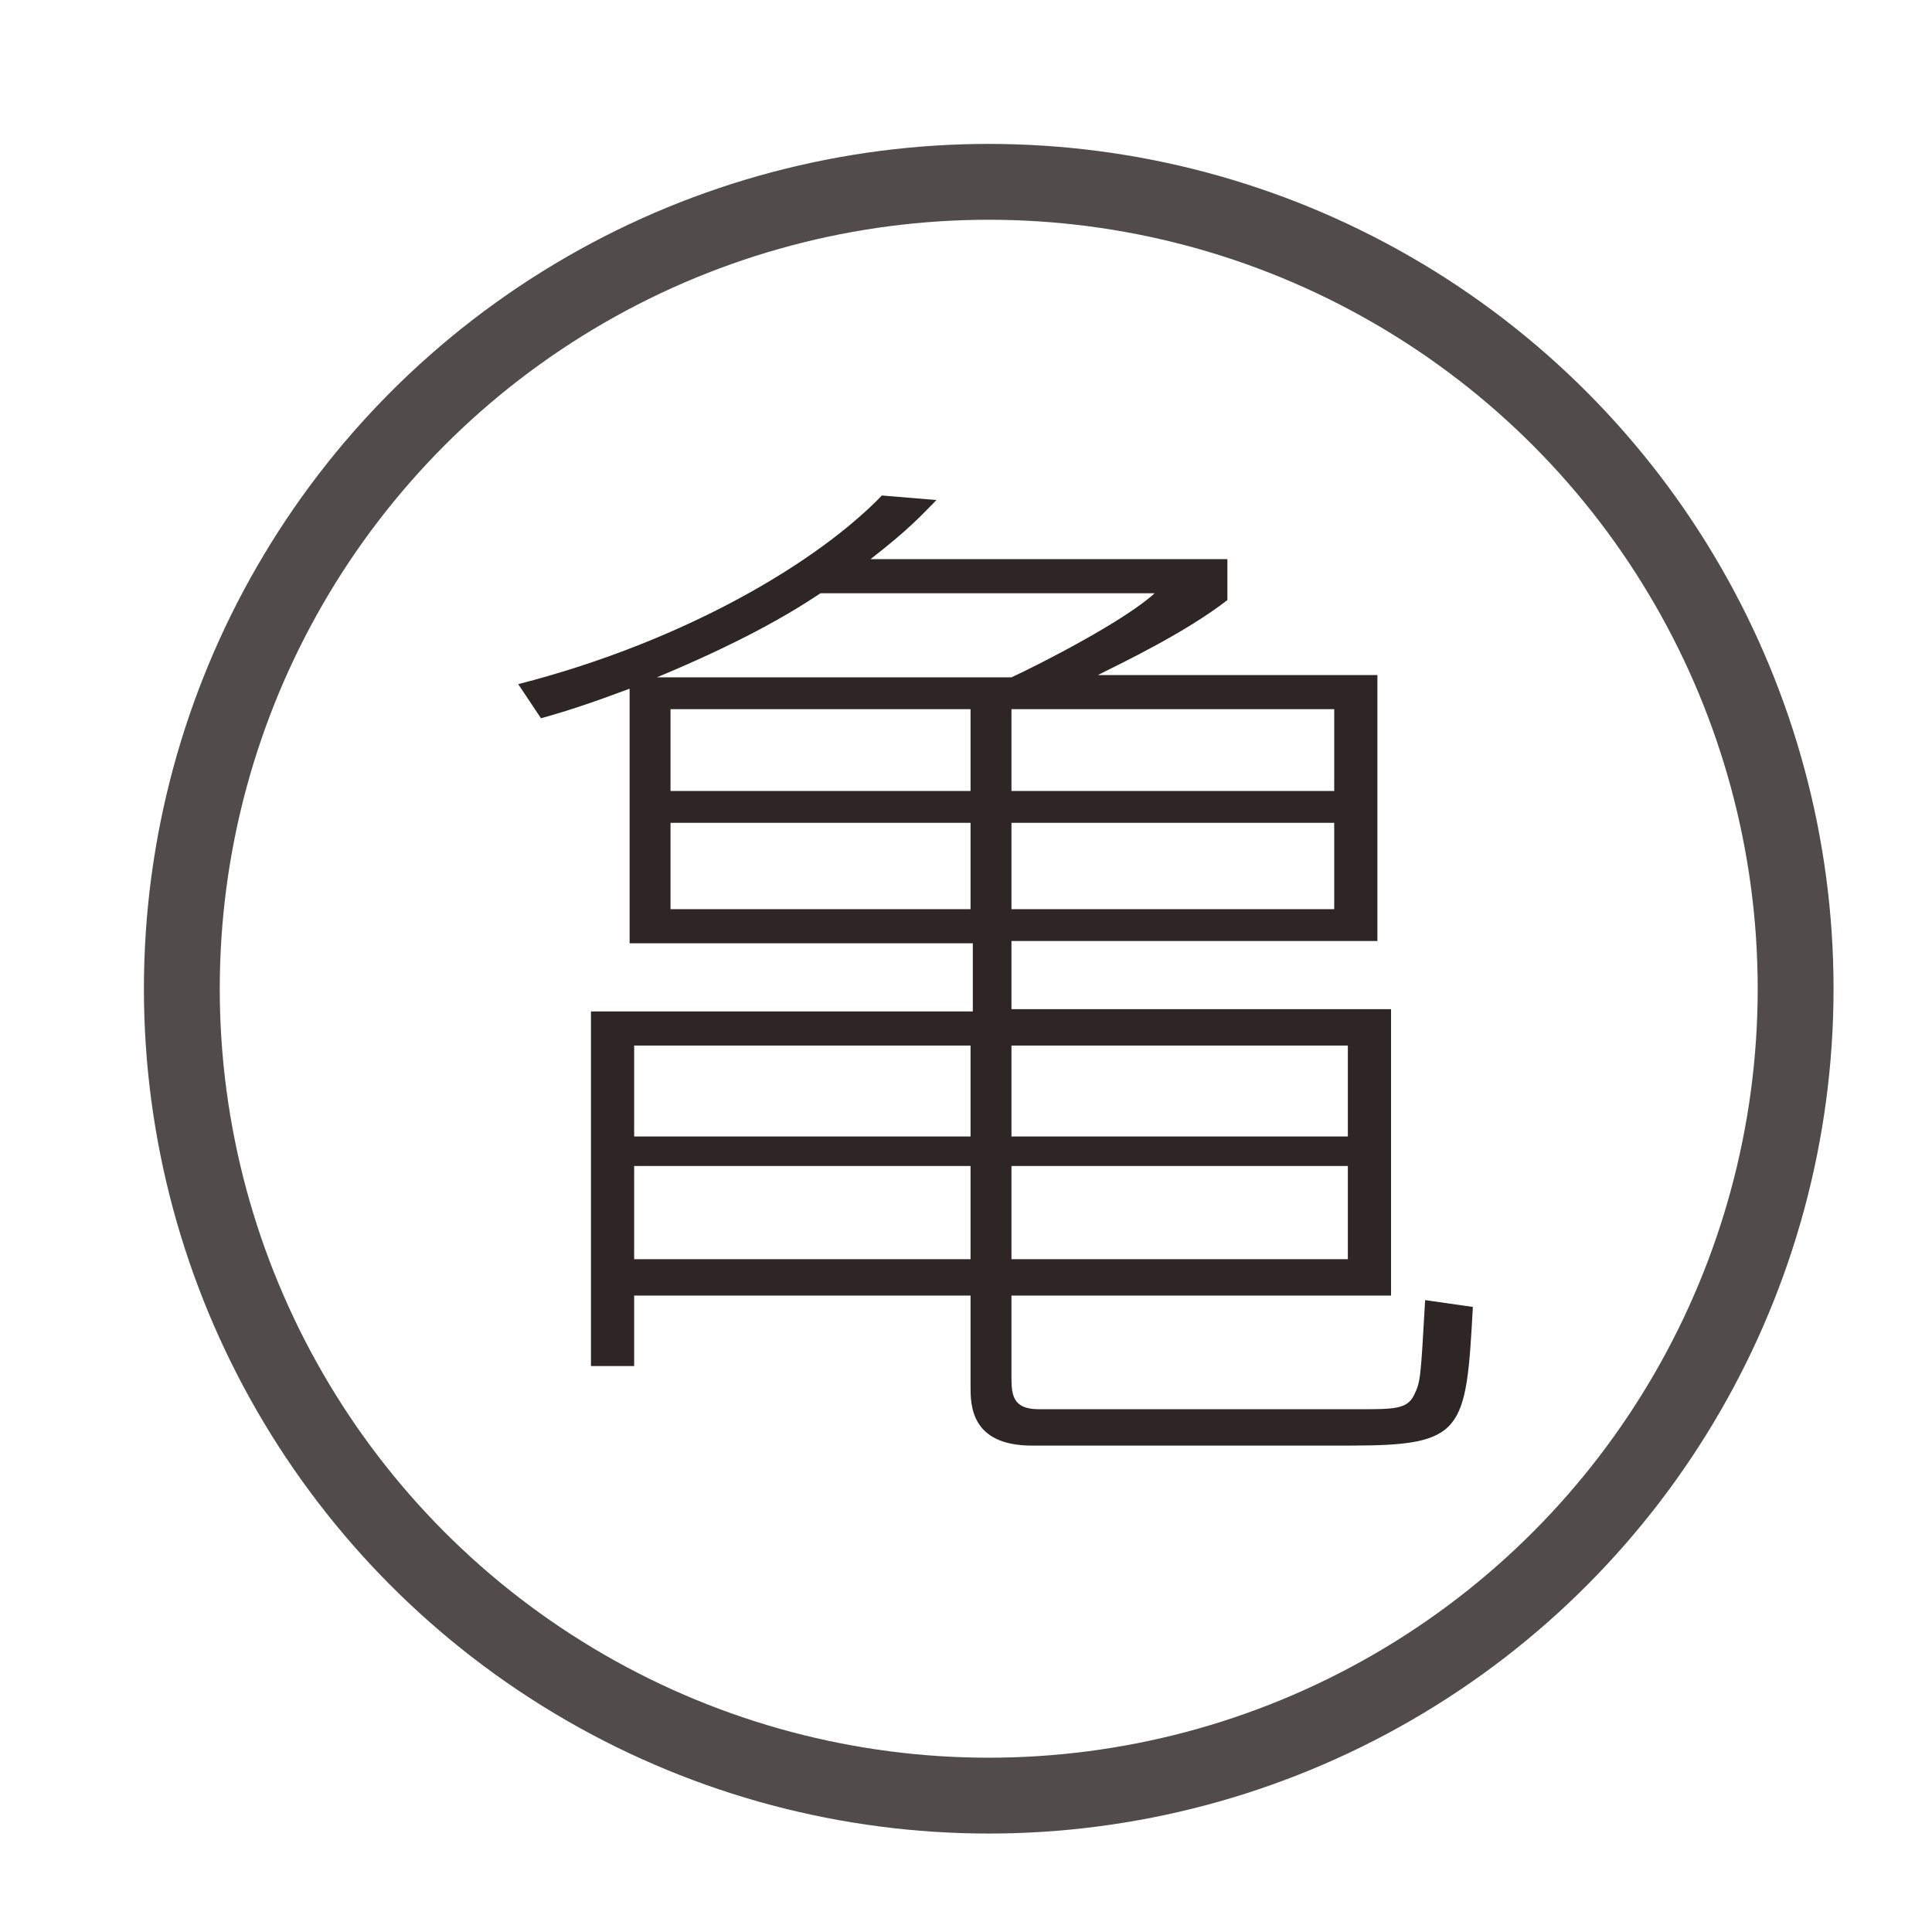
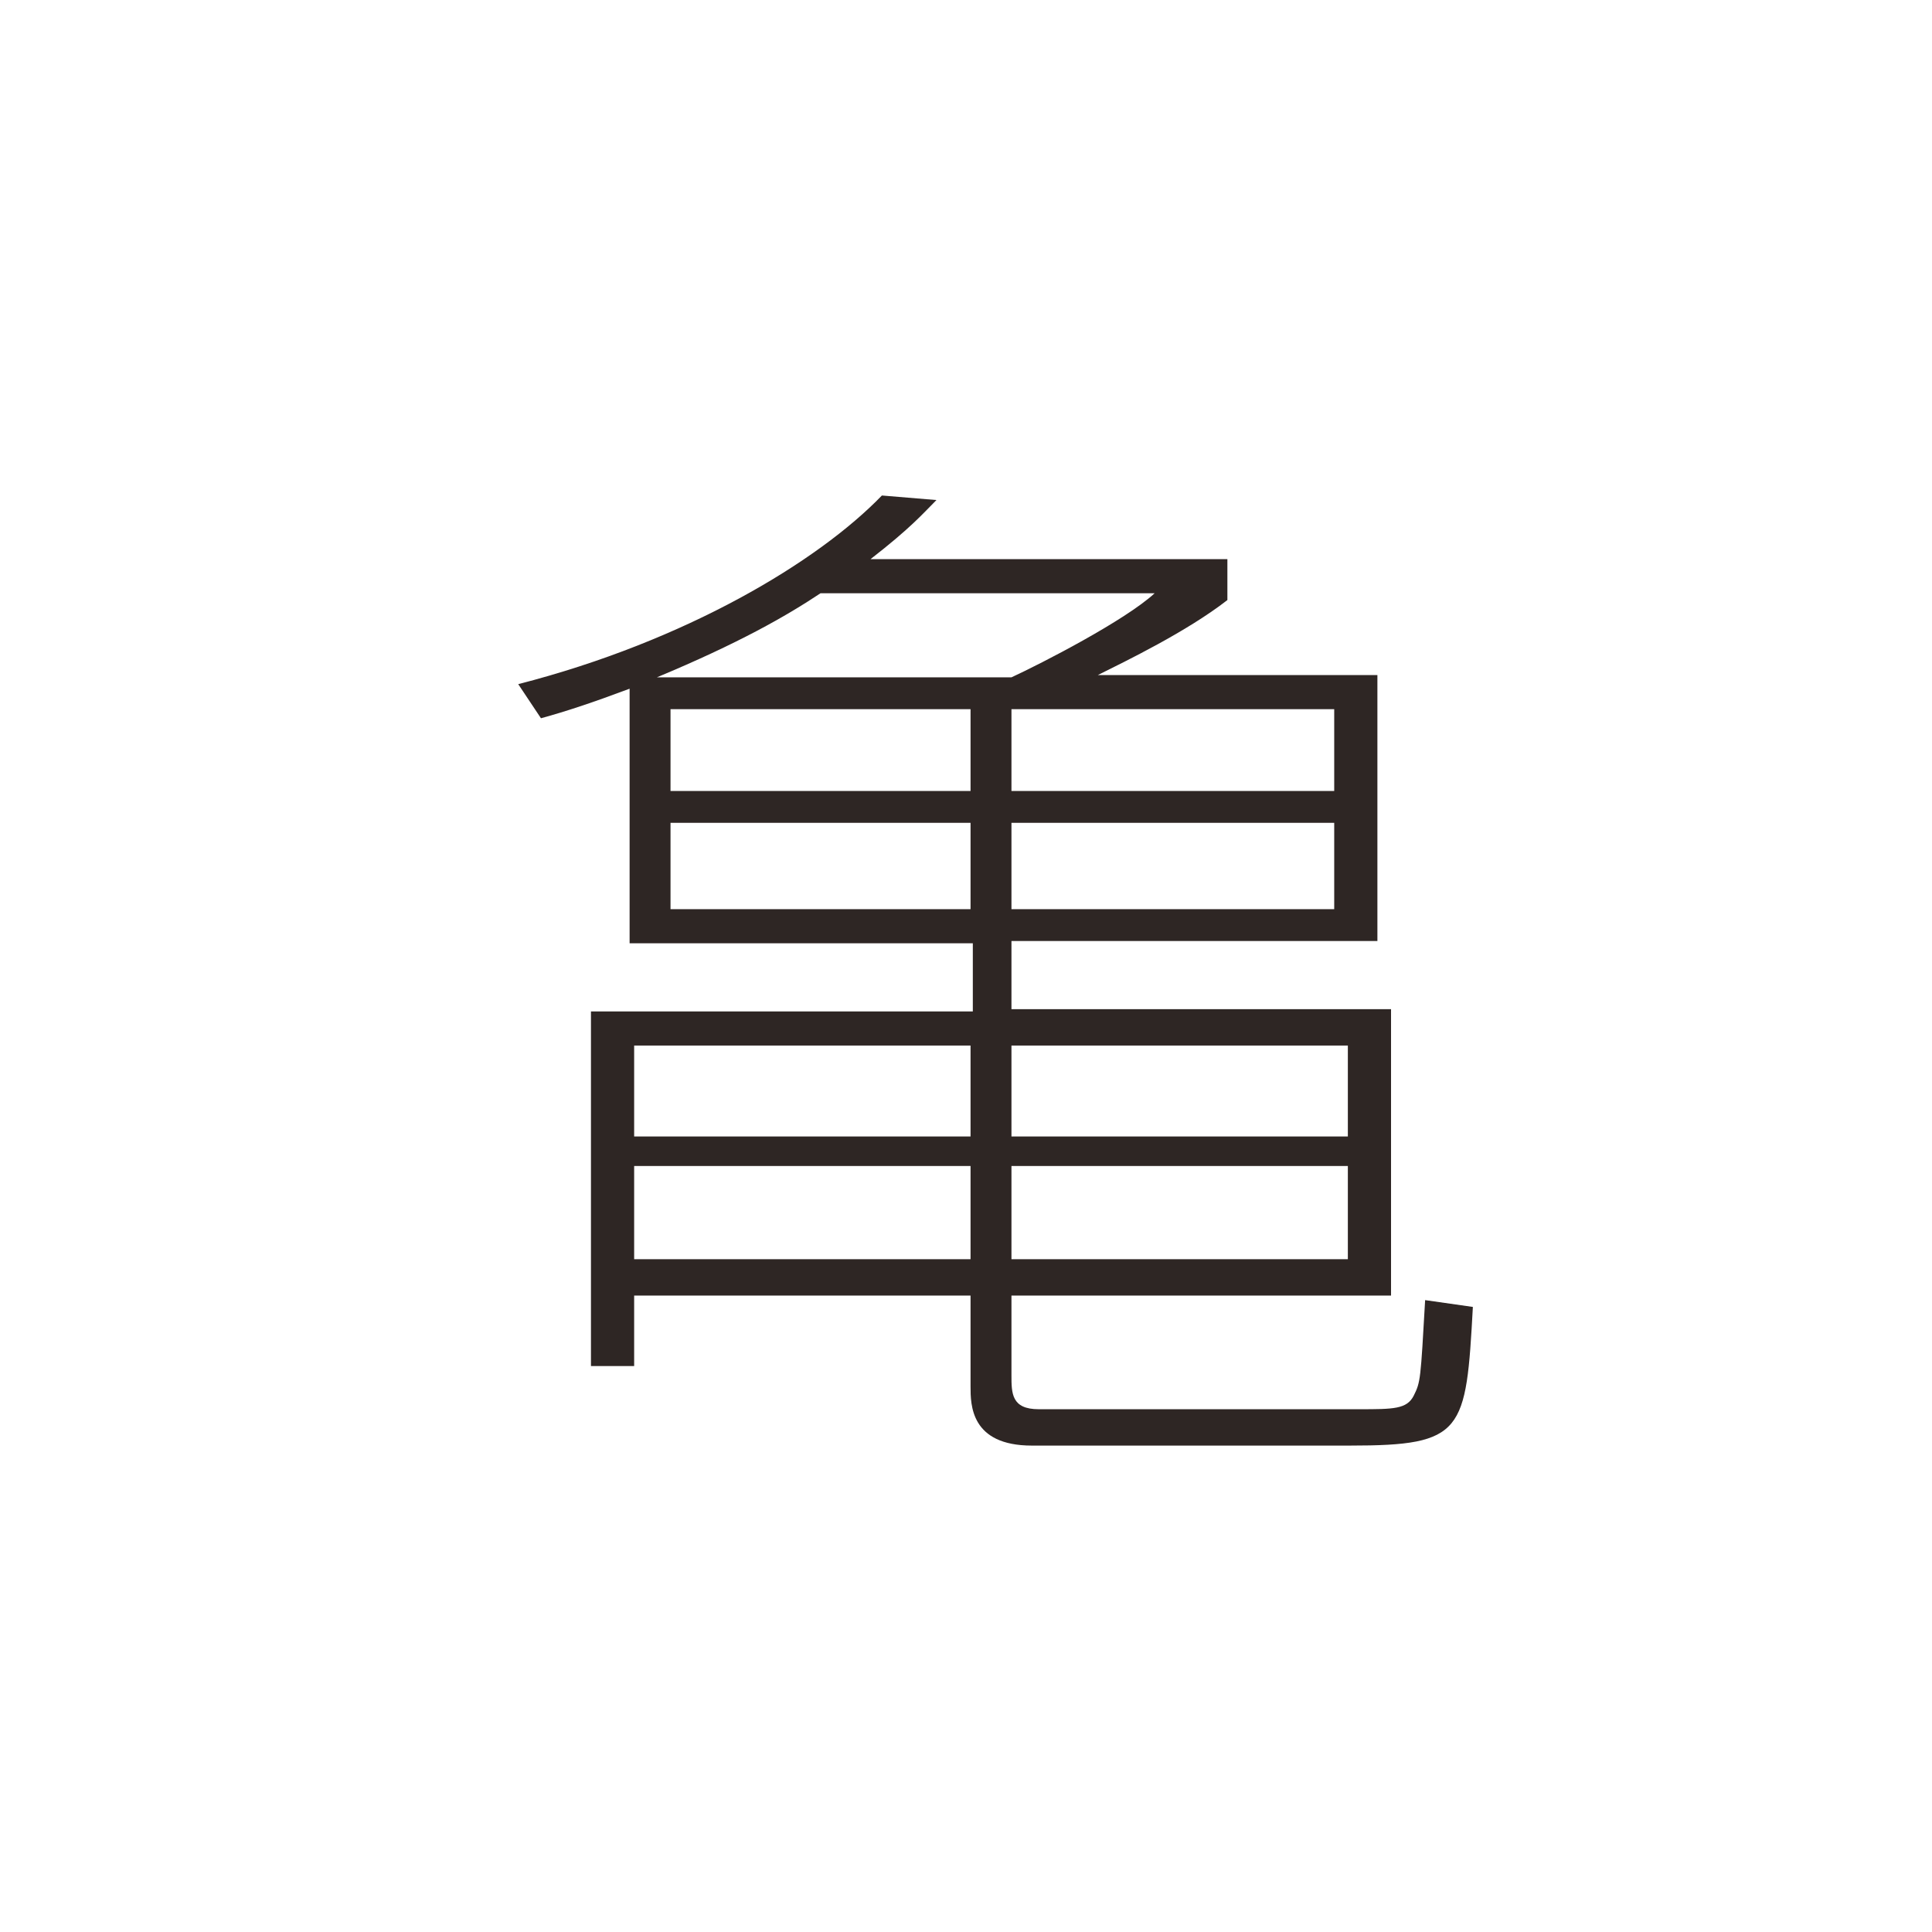
<svg xmlns="http://www.w3.org/2000/svg" version="1.1" id="レイヤー_1" x="0px" y="0px" viewBox="0 0 85 85" style="enable-background:new 0 0 85 85;" width="40" height="40" xml:space="preserve">
  <style type="text/css">
	.st0{fill:#2E2624;}
	.st1{fill:none;stroke:#514C4B;stroke-width:3.337;stroke-miterlimit:10;}
</style>
  <g>
-     <path class="st0" d="M54,24.6v1.8c-1.8,1.4-4.5,2.7-5.7,3.3h12.3v11.7H44.5v3h16.7V57H44.5v3.5c0,0.8,0,1.5,1.2,1.5h14.1   c1.5,0,2.1,0,2.4-0.6c0.3-0.6,0.3-0.7,0.5-4.2l2.1,0.3c-0.3,5.5-0.4,6.1-5.4,6.1H45.4c-2.7,0-2.7-1.8-2.7-2.6v-4H27.9v3.1H26V44.5   h16.8v-3H27.7V30.3c-1.6,0.6-2.8,1-3.9,1.3l-1-1.5c7.4-1.9,13.2-5.4,16-8.3l2.4,0.2c-0.6,0.6-1.1,1.2-2.9,2.6L54,24.6L54,24.6z    M42.7,46H27.9v4h14.8V46z M42.7,51.3H27.9v4.1h14.8V51.3z M36.1,26.1c-1.5,1-3.6,2.2-7.2,3.7h15.6c1.3-0.6,5-2.5,6.3-3.7H36.1z    M42.7,31.2H29.5v3.6h13.2V31.2z M42.7,36.2H29.5V40h13.2V36.2z M58.7,31.2H44.5v3.6h14.2V31.2z M58.7,36.2H44.5V40h14.2V36.2z    M59.3,46H44.5v4h14.8V46z M59.3,51.3H44.5v4.1h14.8V51.3z" />
-     <circle class="st1" cx="43.5" cy="43.5" r="35.5" />
+     <path class="st0" d="M54,24.6v1.8c-1.8,1.4-4.5,2.7-5.7,3.3h12.3v11.7H44.5v3h16.7V57H44.5v3.5c0,0.8,0,1.5,1.2,1.5h14.1   c1.5,0,2.1,0,2.4-0.6c0.3-0.6,0.3-0.7,0.5-4.2l2.1,0.3c-0.3,5.5-0.4,6.1-5.4,6.1H45.4c-2.7,0-2.7-1.8-2.7-2.6v-4H27.9v3.1H26V44.5   h16.8v-3H27.7V30.3c-1.6,0.6-2.8,1-3.9,1.3l-1-1.5c7.4-1.9,13.2-5.4,16-8.3l2.4,0.2c-0.6,0.6-1.1,1.2-2.9,2.6L54,24.6L54,24.6z    M42.7,46H27.9v4h14.8V46z M42.7,51.3H27.9v4.1h14.8V51.3z M36.1,26.1c-1.5,1-3.6,2.2-7.2,3.7h15.6c1.3-0.6,5-2.5,6.3-3.7H36.1z    M42.7,31.2H29.5v3.6h13.2V31.2z M42.7,36.2H29.5V40h13.2z M58.7,31.2H44.5v3.6h14.2V31.2z M58.7,36.2H44.5V40h14.2V36.2z    M59.3,46H44.5v4h14.8V46z M59.3,51.3H44.5v4.1h14.8V51.3z" />
  </g>
</svg>